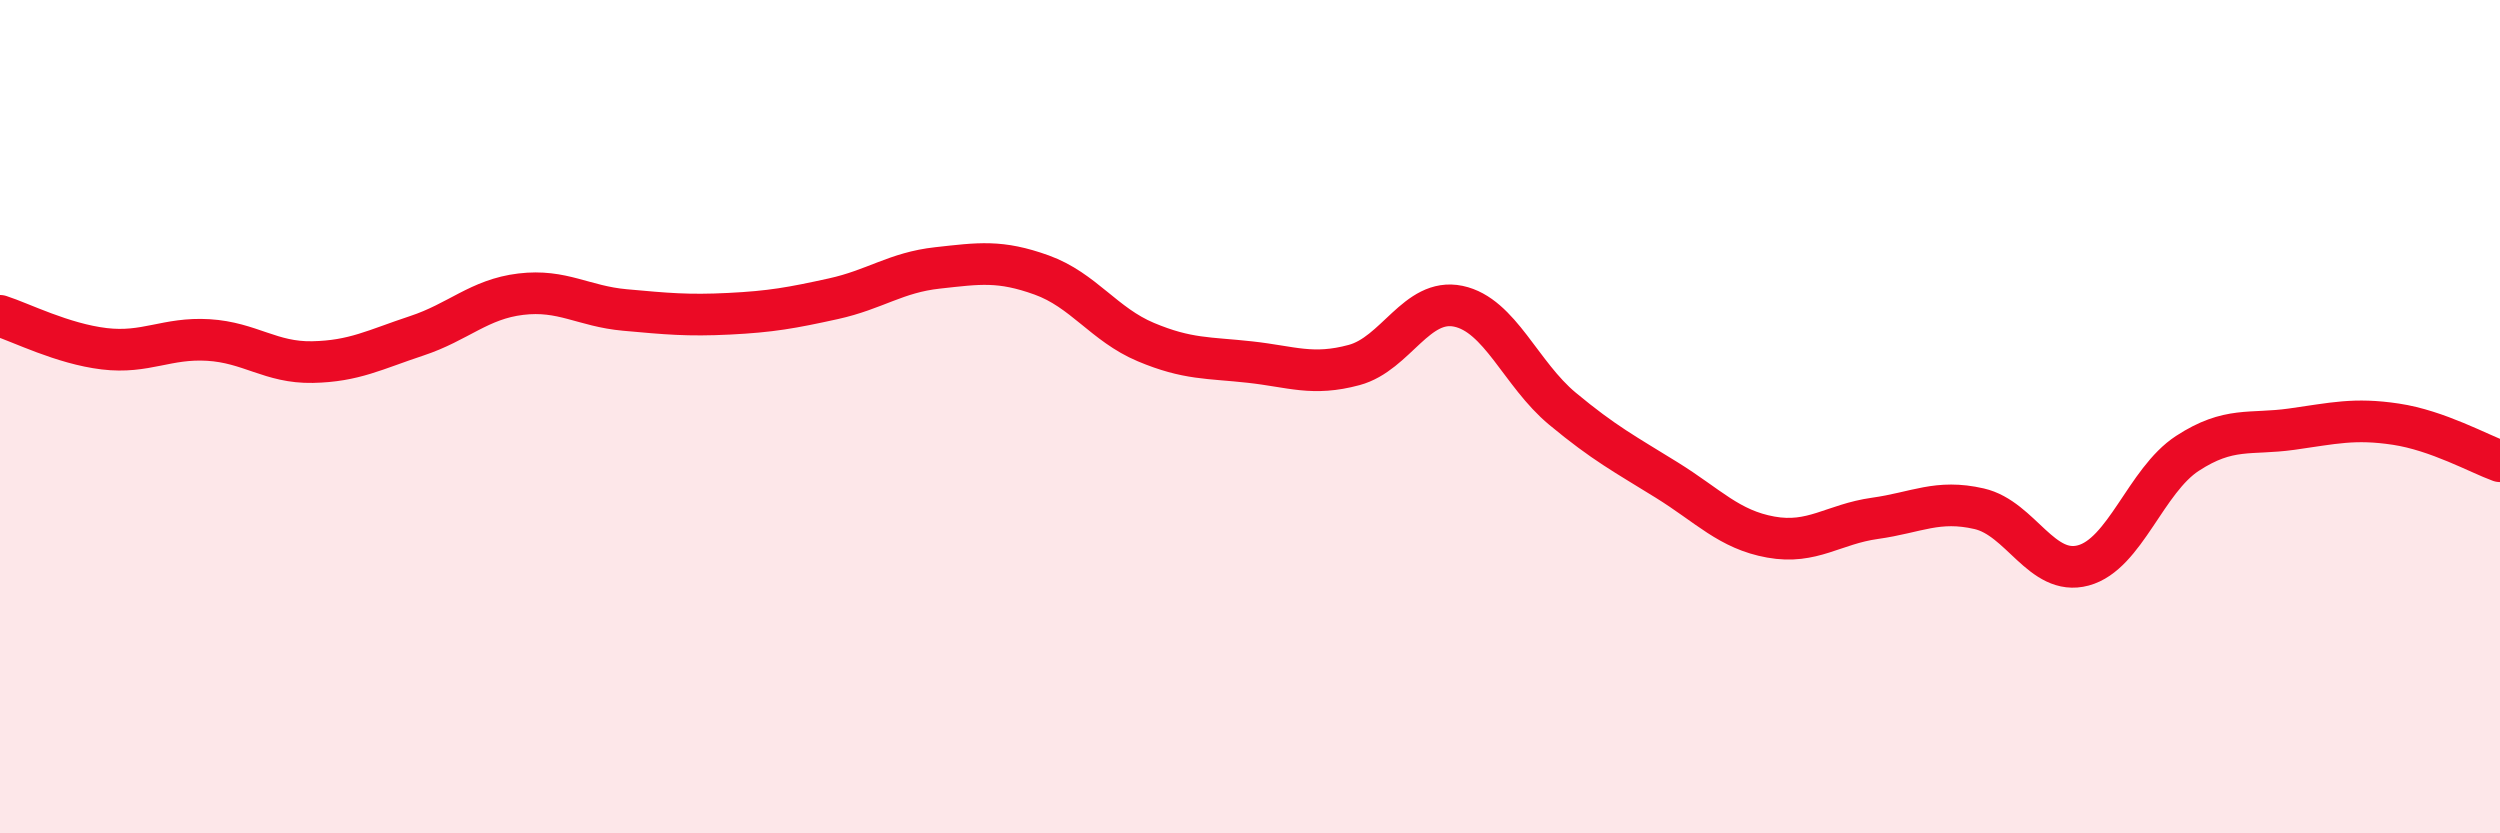
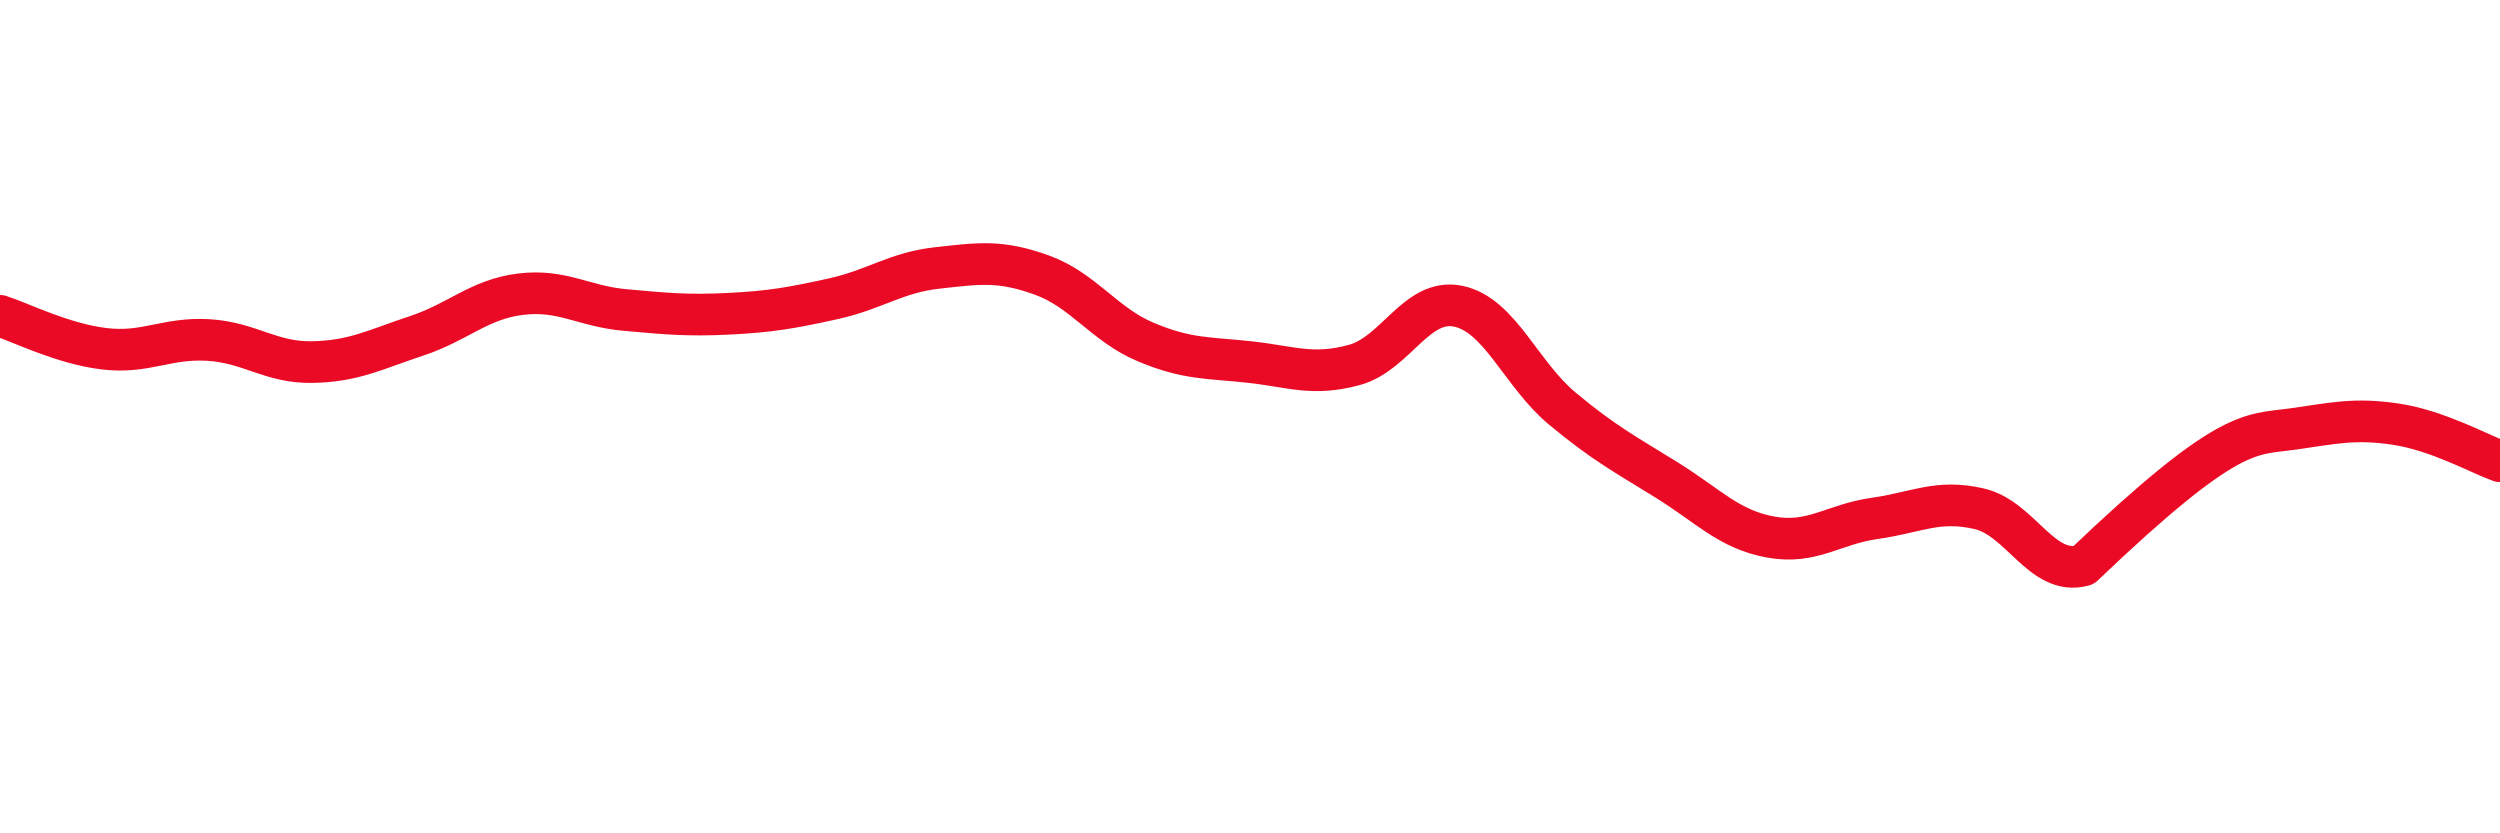
<svg xmlns="http://www.w3.org/2000/svg" width="60" height="20" viewBox="0 0 60 20">
-   <path d="M 0,7.58 C 0.5,7.74 1.5,8.25 2.5,8.37 C 3.5,8.49 4,8.1 5,8.16 C 6,8.22 6.5,8.71 7.5,8.69 C 8.5,8.67 9,8.39 10,8.06 C 11,7.73 11.5,7.18 12.5,7.06 C 13.5,6.94 14,7.35 15,7.44 C 16,7.53 16.5,7.58 17.5,7.53 C 18.5,7.48 19,7.39 20,7.17 C 21,6.95 21.5,6.54 22.5,6.43 C 23.5,6.32 24,6.24 25,6.6 C 26,6.96 26.5,7.79 27.5,8.21 C 28.5,8.63 29,8.58 30,8.69 C 31,8.8 31.5,9.03 32.5,8.76 C 33.5,8.49 34,7.14 35,7.35 C 36,7.56 36.5,8.98 37.5,9.81 C 38.5,10.64 39,10.9 40,11.52 C 41,12.14 41.5,12.71 42.5,12.89 C 43.5,13.07 44,12.58 45,12.44 C 46,12.3 46.5,11.98 47.5,12.21 C 48.5,12.44 49,13.84 50,13.57 C 51,13.3 51.5,11.53 52.5,10.88 C 53.5,10.23 54,10.44 55,10.3 C 56,10.16 56.5,10.03 57.5,10.18 C 58.5,10.33 59.5,10.89 60,11.07L60 20L0 20Z" fill="#EB0A25" opacity="0.1" stroke-linecap="round" stroke-linejoin="round" />
-   <path d="M 0,7.58 C 0.5,7.74 1.5,8.25 2.5,8.37 C 3.5,8.49 4,8.1 5,8.16 C 6,8.22 6.5,8.71 7.5,8.69 C 8.5,8.67 9,8.39 10,8.06 C 11,7.73 11.5,7.18 12.5,7.06 C 13.5,6.94 14,7.35 15,7.44 C 16,7.53 16.5,7.58 17.5,7.53 C 18.5,7.48 19,7.39 20,7.17 C 21,6.95 21.5,6.54 22.5,6.43 C 23.5,6.32 24,6.24 25,6.6 C 26,6.96 26.5,7.79 27.5,8.21 C 28.5,8.63 29,8.58 30,8.69 C 31,8.8 31.5,9.03 32.5,8.76 C 33.5,8.49 34,7.14 35,7.35 C 36,7.56 36.5,8.98 37.5,9.81 C 38.5,10.64 39,10.9 40,11.52 C 41,12.14 41.5,12.71 42.5,12.89 C 43.5,13.07 44,12.58 45,12.44 C 46,12.3 46.5,11.98 47.5,12.21 C 48.5,12.44 49,13.84 50,13.57 C 51,13.3 51.5,11.53 52.5,10.88 C 53.5,10.23 54,10.44 55,10.3 C 56,10.16 56.5,10.03 57.5,10.18 C 58.5,10.33 59.5,10.89 60,11.07" stroke="#EB0A25" stroke-width="1" fill="none" stroke-linecap="round" stroke-linejoin="round" />
+   <path d="M 0,7.58 C 0.5,7.74 1.5,8.25 2.5,8.37 C 3.5,8.49 4,8.1 5,8.16 C 6,8.22 6.5,8.71 7.5,8.69 C 8.5,8.67 9,8.39 10,8.06 C 11,7.73 11.5,7.18 12.5,7.06 C 13.5,6.94 14,7.35 15,7.44 C 16,7.53 16.5,7.58 17.5,7.53 C 18.5,7.48 19,7.39 20,7.17 C 21,6.95 21.5,6.54 22.5,6.43 C 23.5,6.32 24,6.24 25,6.6 C 26,6.96 26.5,7.79 27.5,8.21 C 28.5,8.63 29,8.58 30,8.69 C 31,8.8 31.5,9.03 32.5,8.76 C 33.5,8.49 34,7.14 35,7.35 C 36,7.56 36.5,8.98 37.5,9.81 C 38.5,10.64 39,10.9 40,11.52 C 41,12.14 41.5,12.71 42.5,12.89 C 43.5,13.07 44,12.58 45,12.44 C 46,12.3 46.5,11.98 47.5,12.21 C 48.5,12.44 49,13.84 50,13.57 C 53.5,10.23 54,10.44 55,10.3 C 56,10.16 56.5,10.03 57.5,10.18 C 58.5,10.33 59.5,10.89 60,11.07" stroke="#EB0A25" stroke-width="1" fill="none" stroke-linecap="round" stroke-linejoin="round" />
</svg>